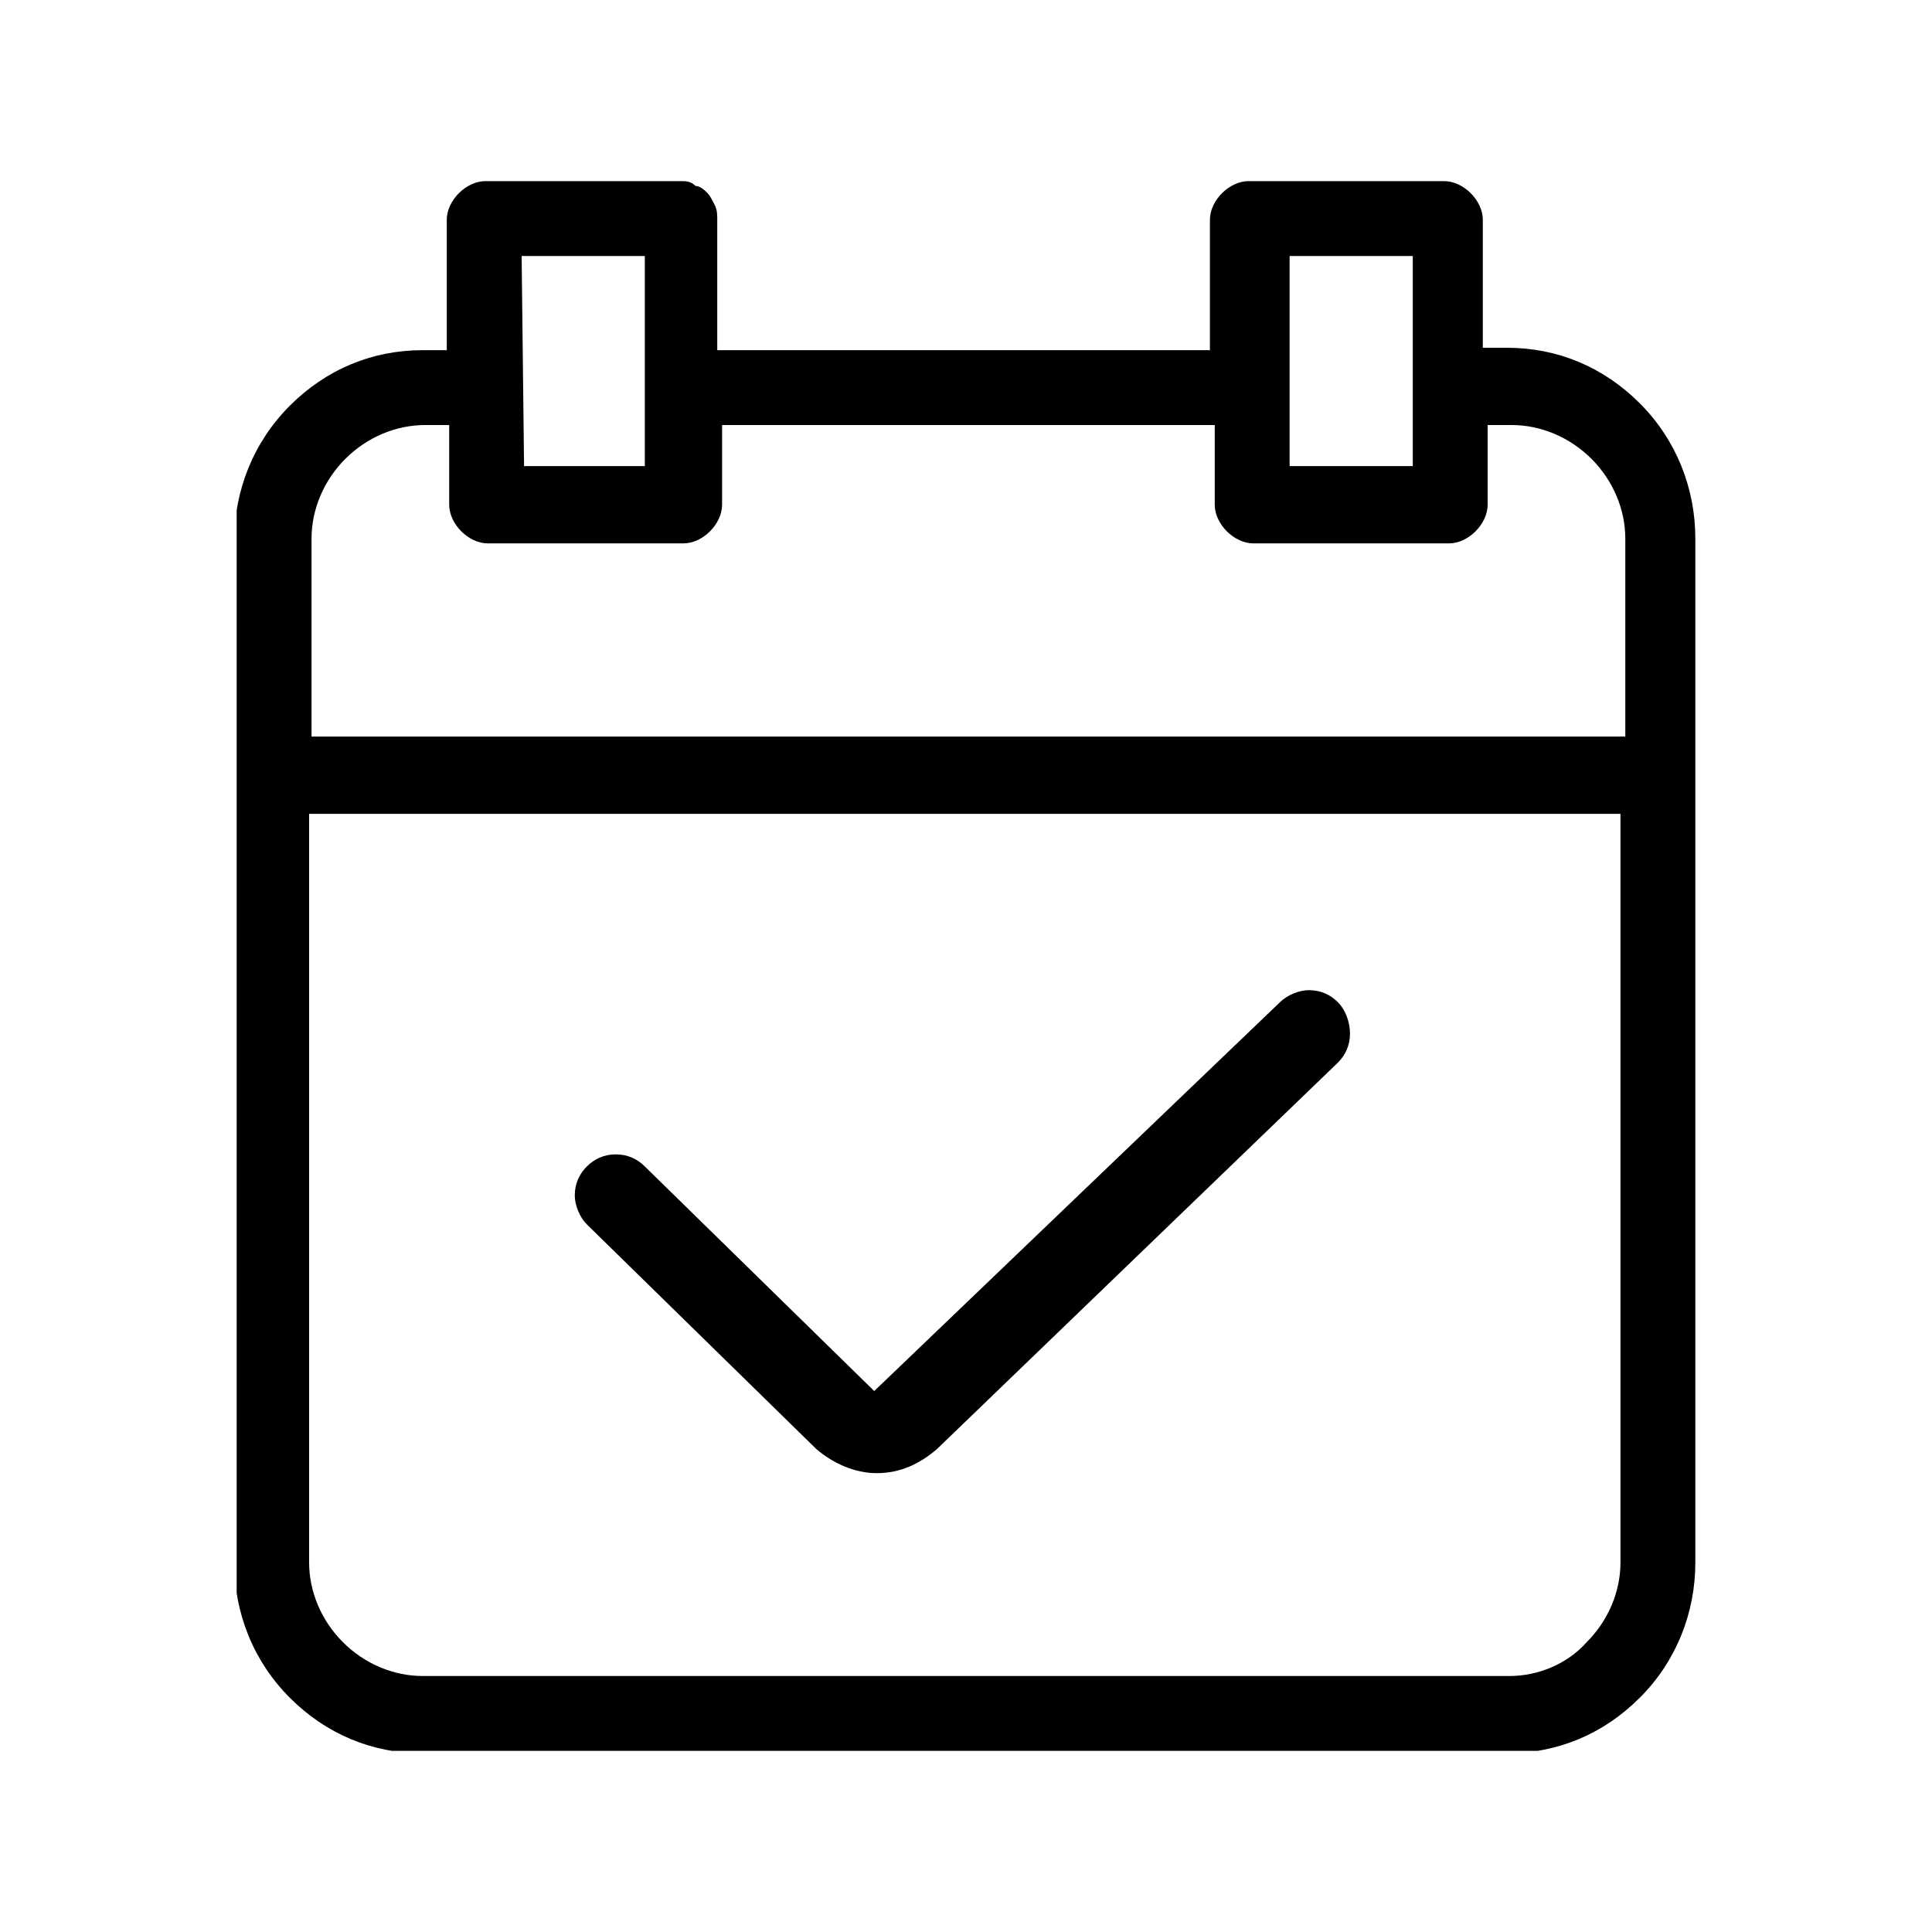
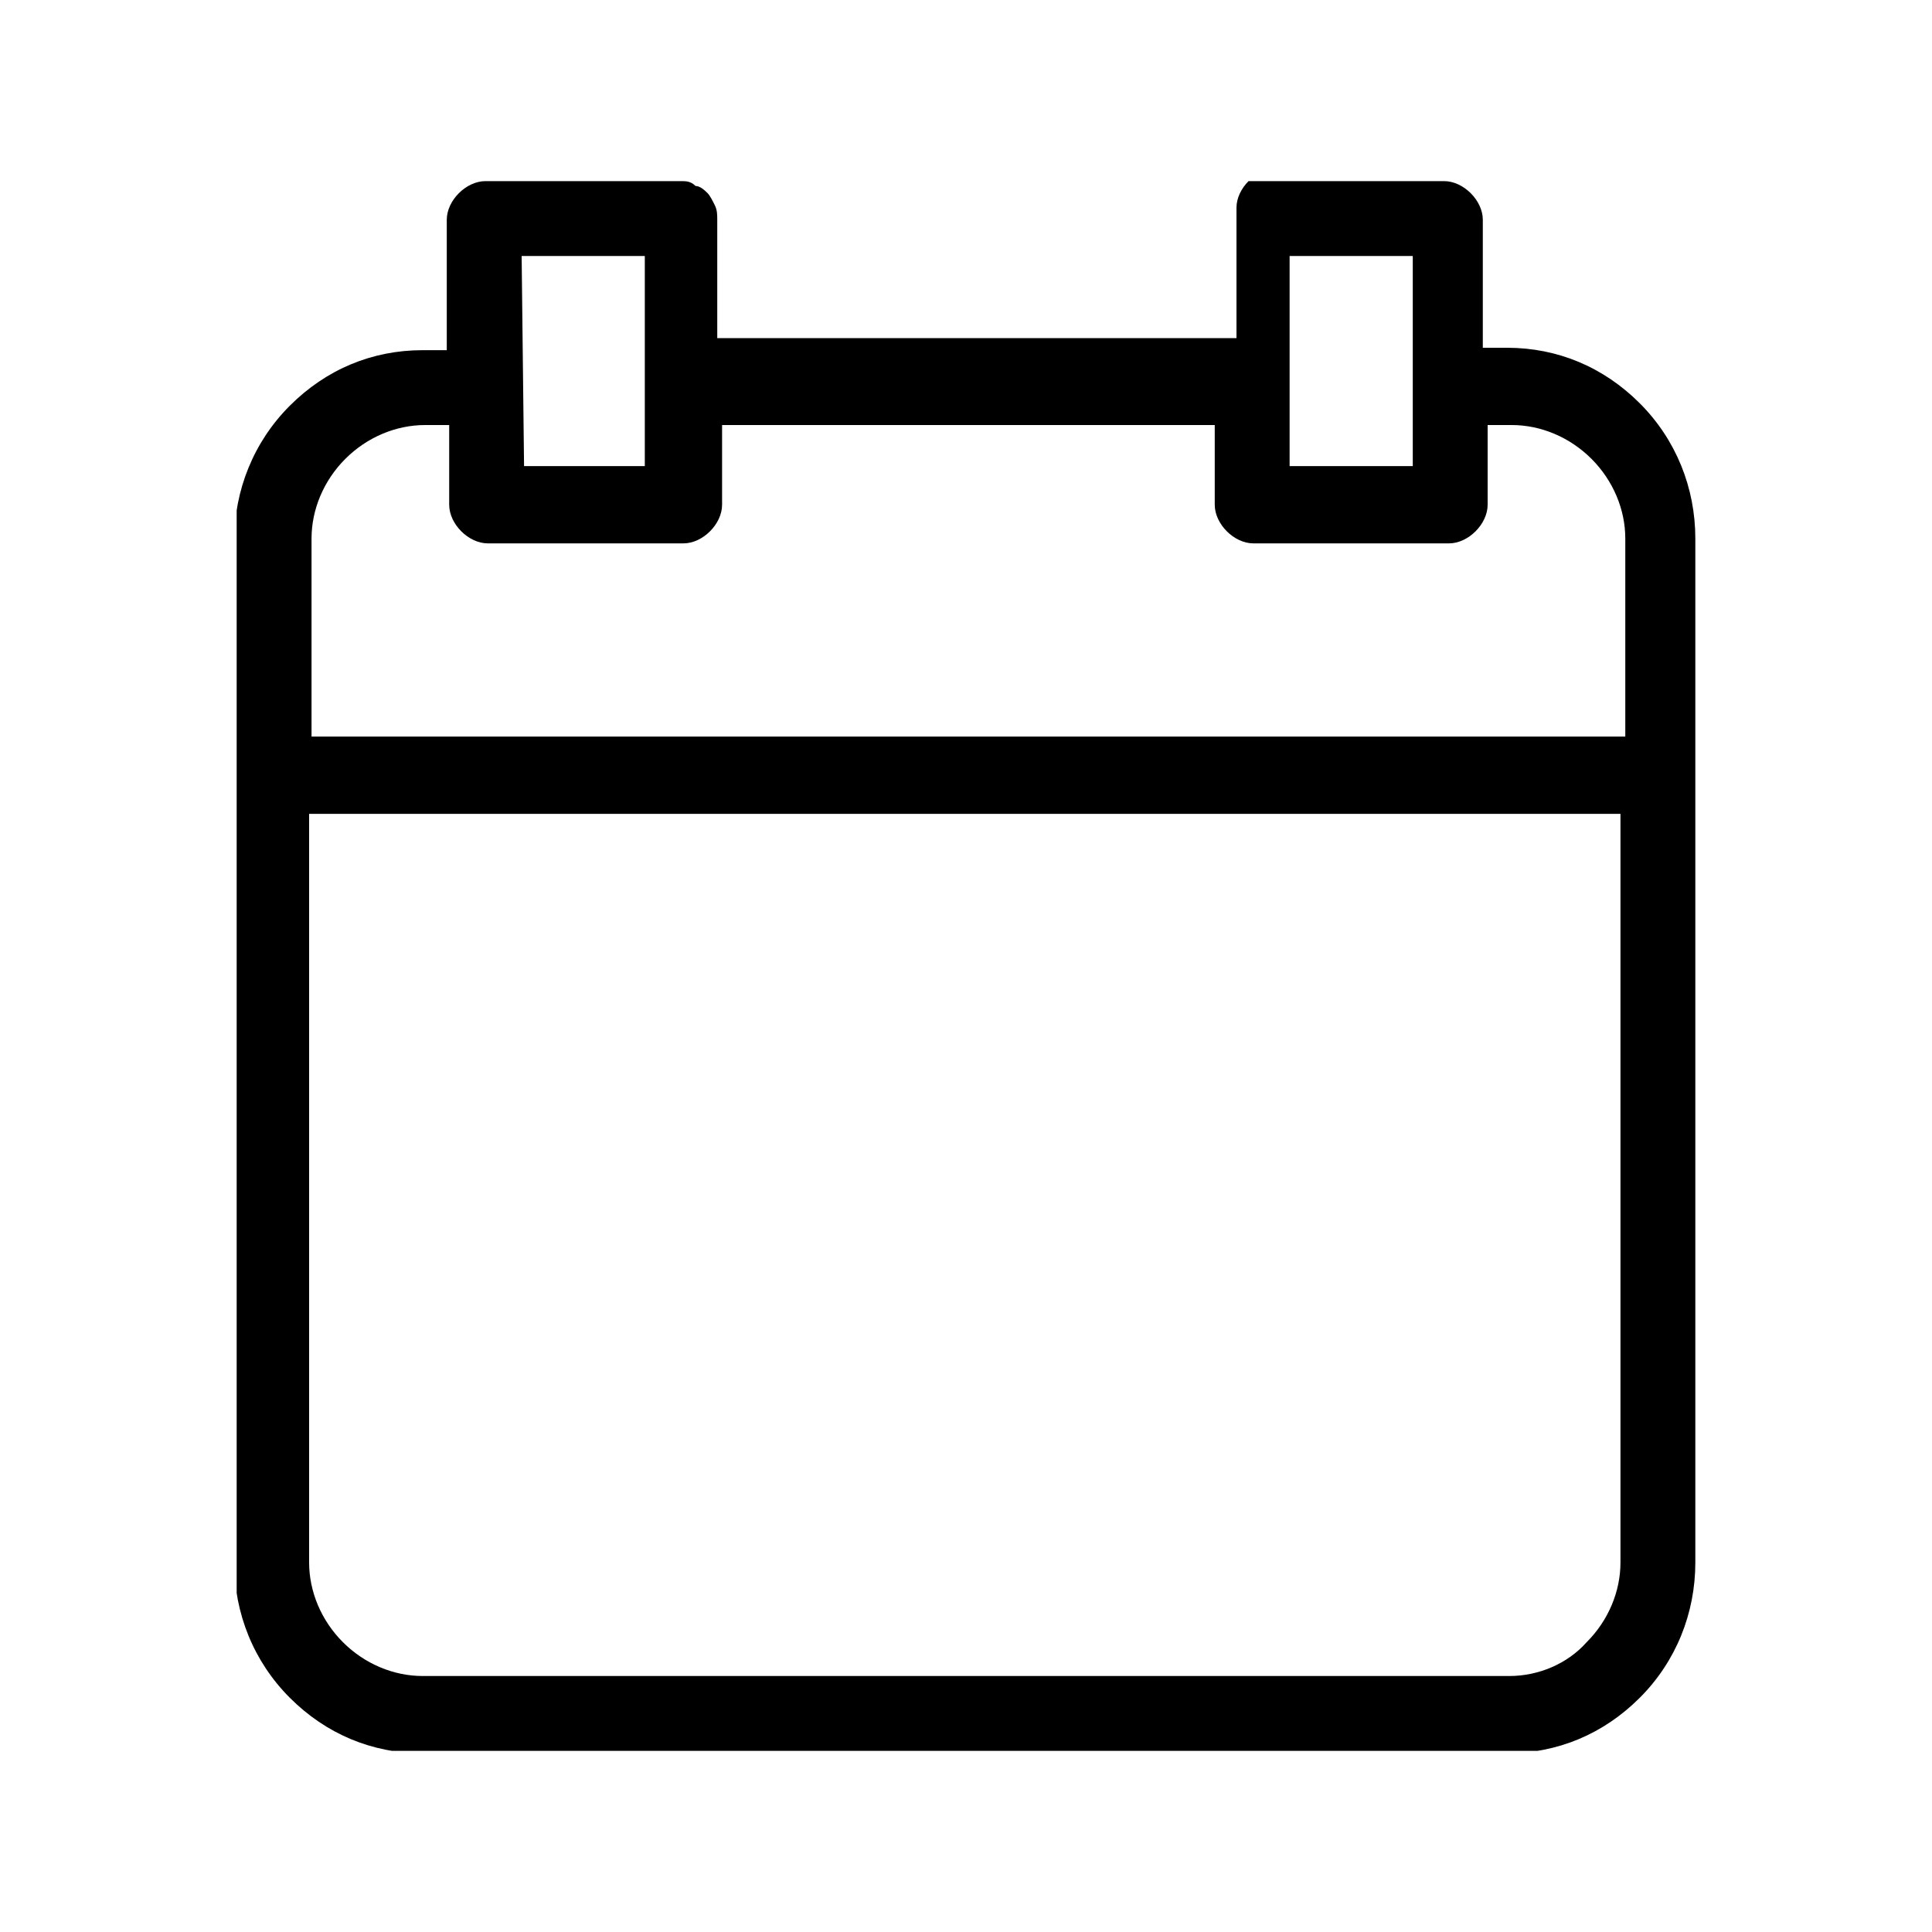
<svg xmlns="http://www.w3.org/2000/svg" xmlns:xlink="http://www.w3.org/1999/xlink" version="1.1" id="Layer_1" x="0px" y="0px" viewBox="0 0 80 80" style="enable-background:new 0 0 80 80;" xml:space="preserve">
  <style type="text/css">
	.st0{clip-path:url(#SVGID_2_);}
</style>
  <g>
    <g>
      <defs>
        <rect id="SVGID_1_" x="9.8" y="7.5" width="60.5" height="65" />
      </defs>
      <clipPath id="SVGID_2_">
        <use xlink:href="#SVGID_1_" style="overflow:visible;" />
      </clipPath>
      <g class="st0">
-         <path d="M28.2,7.5h-8.1c-0.4,0-0.8,0.2-1.1,0.5c-0.3,0.3-0.5,0.7-0.5,1.1v5.4h-1c-2.1,0-4,0.8-5.5,2.3c-1.5,1.5-2.3,3.5-2.3,5.6     v42.3c0,2.1,0.8,4.1,2.3,5.6c1.5,1.5,3.4,2.3,5.5,2.3h44.9c2.1,0,4-0.8,5.5-2.3c1.5-1.5,2.3-3.5,2.3-5.6V22.3     c0-2.1-0.8-4.1-2.3-5.6c-1.5-1.5-3.4-2.3-5.5-2.3h-1V9.1c0-0.4-0.2-0.8-0.5-1.1c-0.3-0.3-0.7-0.5-1.1-0.5h-8.1     c-0.4,0-0.8,0.2-1.1,0.5c-0.3,0.3-0.5,0.7-0.5,1.1v5.4H29.7V9.1c0-0.2,0-0.4-0.1-0.6c-0.1-0.2-0.2-0.4-0.3-0.5     c-0.1-0.1-0.3-0.3-0.5-0.3C28.6,7.5,28.4,7.5,28.2,7.5L28.2,7.5z M21.6,10.6h5.1v8.7h-5L21.6,10.6z M62.5,69.4H17.5     c-1.2,0-2.4-0.5-3.3-1.4c-0.9-0.9-1.4-2.1-1.4-3.3v-31h54.3v31c0,1.2-0.5,2.4-1.4,3.3C64.9,68.9,63.7,69.4,62.5,69.4L62.5,69.4z      M53.4,10.6h5.1v8.7h-5.1V10.6z M50.3,17.6v3.3c0,0.4,0.2,0.8,0.5,1.1c0.3,0.3,0.7,0.5,1.1,0.5h8.1c0.4,0,0.8-0.2,1.1-0.5     c0.3-0.3,0.5-0.7,0.5-1.1v-3.3h1c1.2,0,2.4,0.5,3.3,1.4c0.9,0.9,1.4,2.1,1.4,3.3v8.2H12.9v-8.2c0-1.2,0.5-2.4,1.4-3.3     c0.9-0.9,2.1-1.4,3.3-1.4h1v3.3c0,0.4,0.2,0.8,0.5,1.1c0.3,0.3,0.7,0.5,1.1,0.5h8.1c0.4,0,0.8-0.2,1.1-0.5     c0.3-0.3,0.5-0.7,0.5-1.1v-3.3H50.3z" />
-         <path d="M36.3,61c-0.9,0-1.8-0.4-2.5-1l-9.5-9.3c-0.3-0.3-0.5-0.8-0.5-1.2c0-0.5,0.2-0.9,0.5-1.2c0.3-0.3,0.7-0.5,1.2-0.5     c0.5,0,0.9,0.2,1.2,0.5l9.5,9.3c0,0,0,0,0,0c0,0,0,0,0,0c0,0,0,0,0,0l0,0l16.8-16.1c0.3-0.3,0.8-0.5,1.2-0.5     c0.5,0,0.9,0.2,1.2,0.5c0.3,0.3,0.5,0.8,0.5,1.3c0,0.5-0.2,0.9-0.5,1.2L38.8,60C38.1,60.6,37.3,61,36.3,61z" />
+         <path d="M28.2,7.5h-8.1c-0.4,0-0.8,0.2-1.1,0.5c-0.3,0.3-0.5,0.7-0.5,1.1v5.4h-1c-2.1,0-4,0.8-5.5,2.3c-1.5,1.5-2.3,3.5-2.3,5.6     v42.3c0,2.1,0.8,4.1,2.3,5.6c1.5,1.5,3.4,2.3,5.5,2.3h44.9c2.1,0,4-0.8,5.5-2.3c1.5-1.5,2.3-3.5,2.3-5.6V22.3     c0-2.1-0.8-4.1-2.3-5.6c-1.5-1.5-3.4-2.3-5.5-2.3h-1V9.1c0-0.4-0.2-0.8-0.5-1.1c-0.3-0.3-0.7-0.5-1.1-0.5h-8.1     c-0.3,0.3-0.5,0.7-0.5,1.1v5.4H29.7V9.1c0-0.2,0-0.4-0.1-0.6c-0.1-0.2-0.2-0.4-0.3-0.5     c-0.1-0.1-0.3-0.3-0.5-0.3C28.6,7.5,28.4,7.5,28.2,7.5L28.2,7.5z M21.6,10.6h5.1v8.7h-5L21.6,10.6z M62.5,69.4H17.5     c-1.2,0-2.4-0.5-3.3-1.4c-0.9-0.9-1.4-2.1-1.4-3.3v-31h54.3v31c0,1.2-0.5,2.4-1.4,3.3C64.9,68.9,63.7,69.4,62.5,69.4L62.5,69.4z      M53.4,10.6h5.1v8.7h-5.1V10.6z M50.3,17.6v3.3c0,0.4,0.2,0.8,0.5,1.1c0.3,0.3,0.7,0.5,1.1,0.5h8.1c0.4,0,0.8-0.2,1.1-0.5     c0.3-0.3,0.5-0.7,0.5-1.1v-3.3h1c1.2,0,2.4,0.5,3.3,1.4c0.9,0.9,1.4,2.1,1.4,3.3v8.2H12.9v-8.2c0-1.2,0.5-2.4,1.4-3.3     c0.9-0.9,2.1-1.4,3.3-1.4h1v3.3c0,0.4,0.2,0.8,0.5,1.1c0.3,0.3,0.7,0.5,1.1,0.5h8.1c0.4,0,0.8-0.2,1.1-0.5     c0.3-0.3,0.5-0.7,0.5-1.1v-3.3H50.3z" />
      </g>
    </g>
  </g>
</svg>